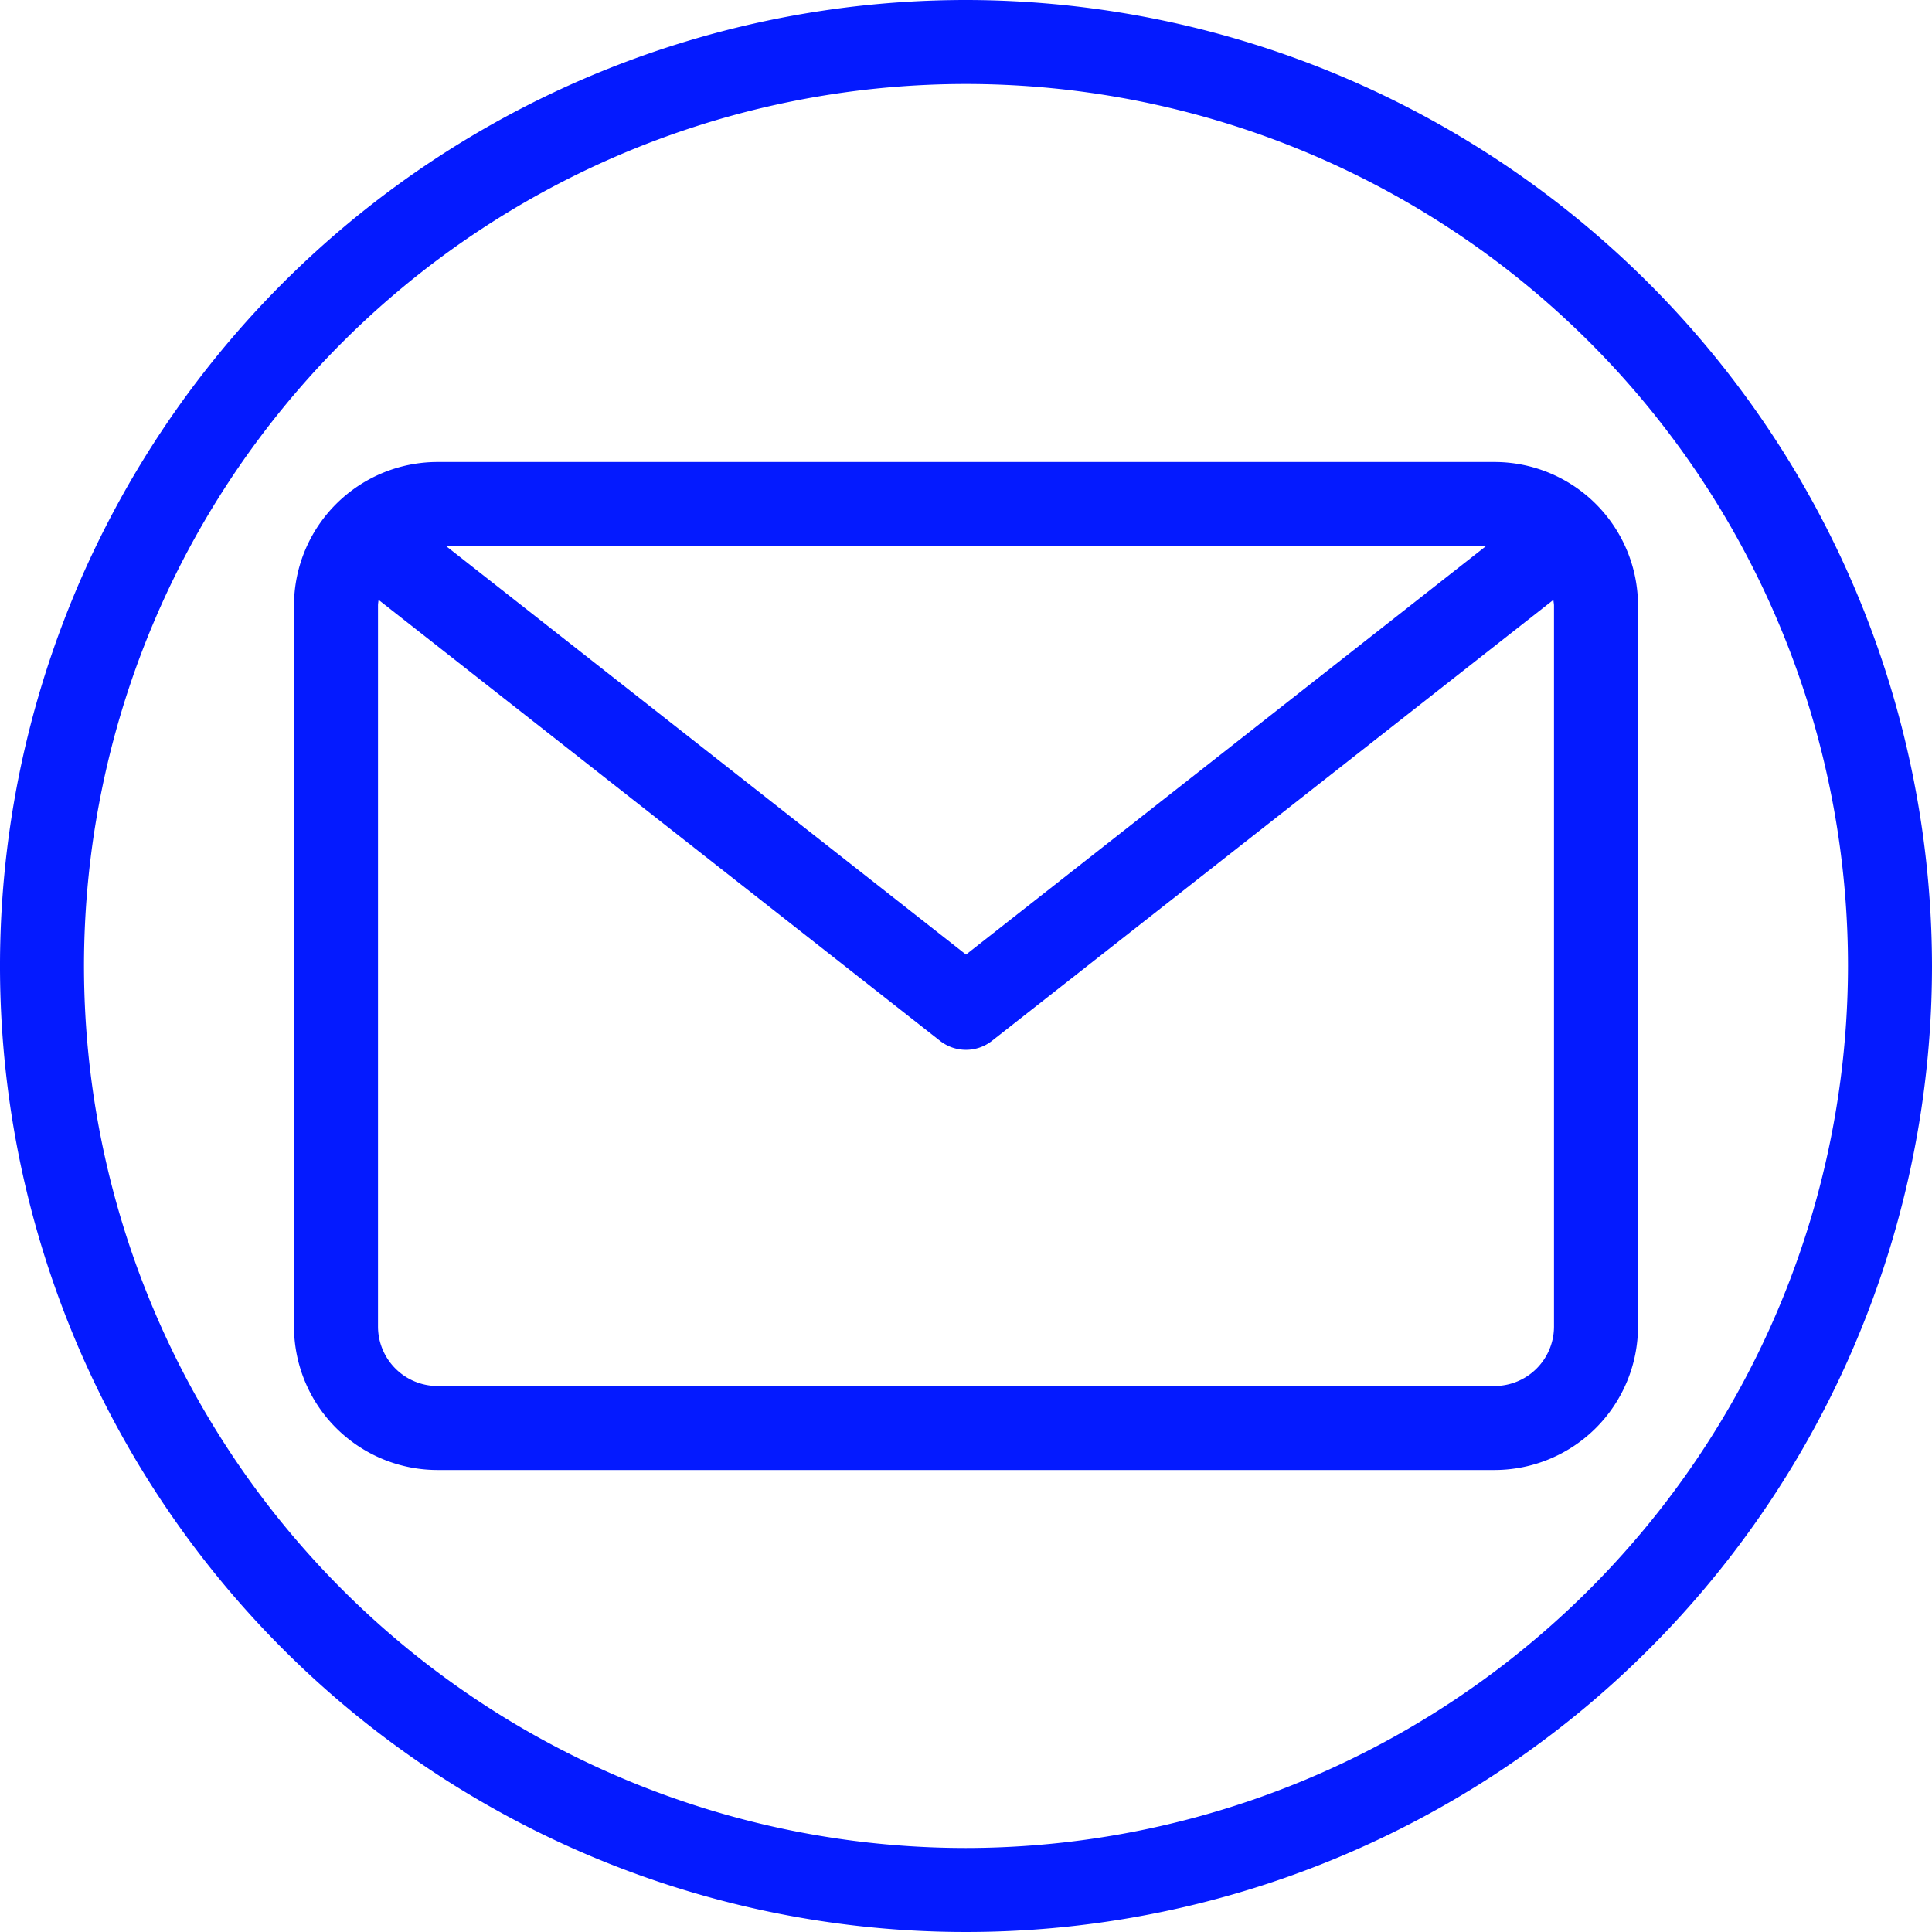
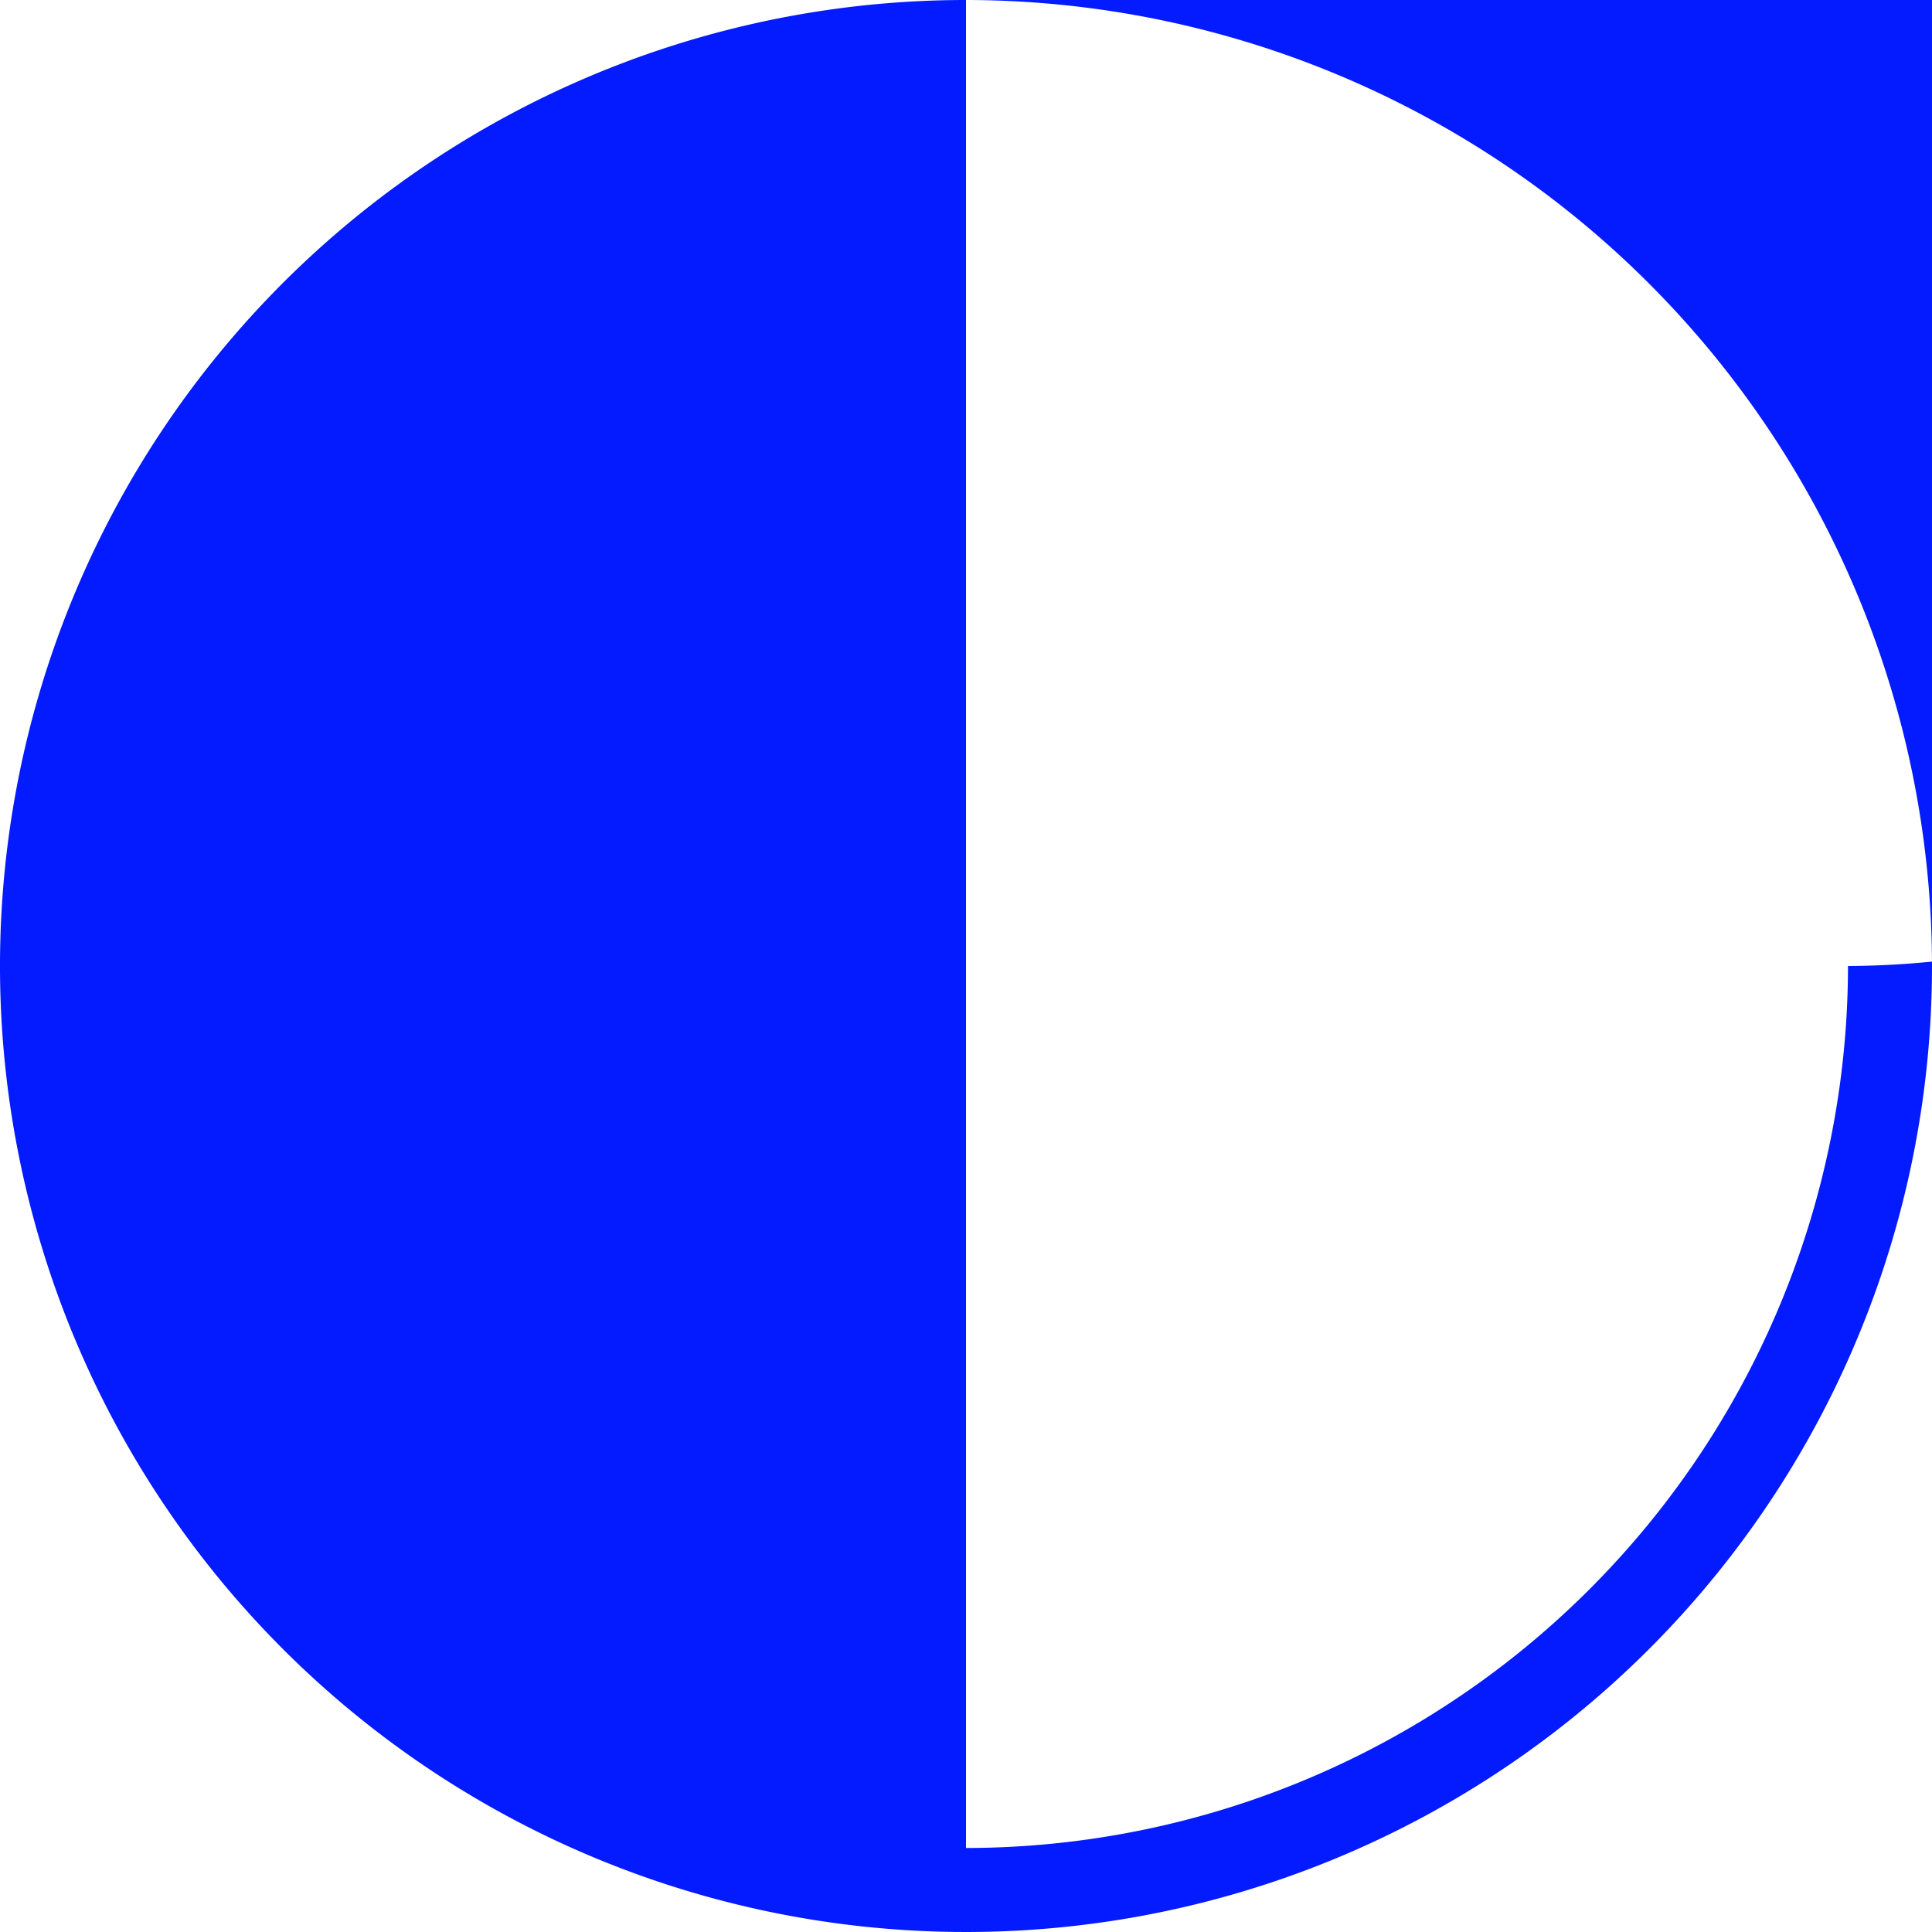
<svg xmlns="http://www.w3.org/2000/svg" data-name="Layer 2" fill="#041aff" height="46" preserveAspectRatio="xMidYMid meet" version="1" viewBox="4.0 4.0 46.0 46.0" width="46" zoomAndPan="magnify">
  <g id="change1_1">
-     <path d="M39.584,15H14.416A3.419,3.419,0,0,0,11,18.416V35.584A3.419,3.419,0,0,0,14.416,39H39.584A3.419,3.419,0,0,0,43,35.584V18.416A3.419,3.419,0,0,0,39.584,15Zm-.2,2L27,26.728,14.619,17ZM41,35.584A1.417,1.417,0,0,1,39.584,37H14.416A1.417,1.417,0,0,1,13,35.584V18.416c0-.046.009-.089.013-.134l13.369,10.5a1,1,0,0,0,1.236,0l13.369-10.5c0,.045.013.088.013.134Z" fill="inherit" />
-   </g>
+     </g>
  <g id="change1_2">
-     <path d="M27,4A23,23,0,1,0,50,27,23.026,23.026,0,0,0,27,4Zm0,44A21,21,0,1,1,48,27,21.023,21.023,0,0,1,27,48Z" fill="inherit" />
+     <path d="M27,4A23,23,0,1,0,50,27,23.026,23.026,0,0,0,27,4ZA21,21,0,1,1,48,27,21.023,21.023,0,0,1,27,48Z" fill="inherit" />
  </g>
</svg>